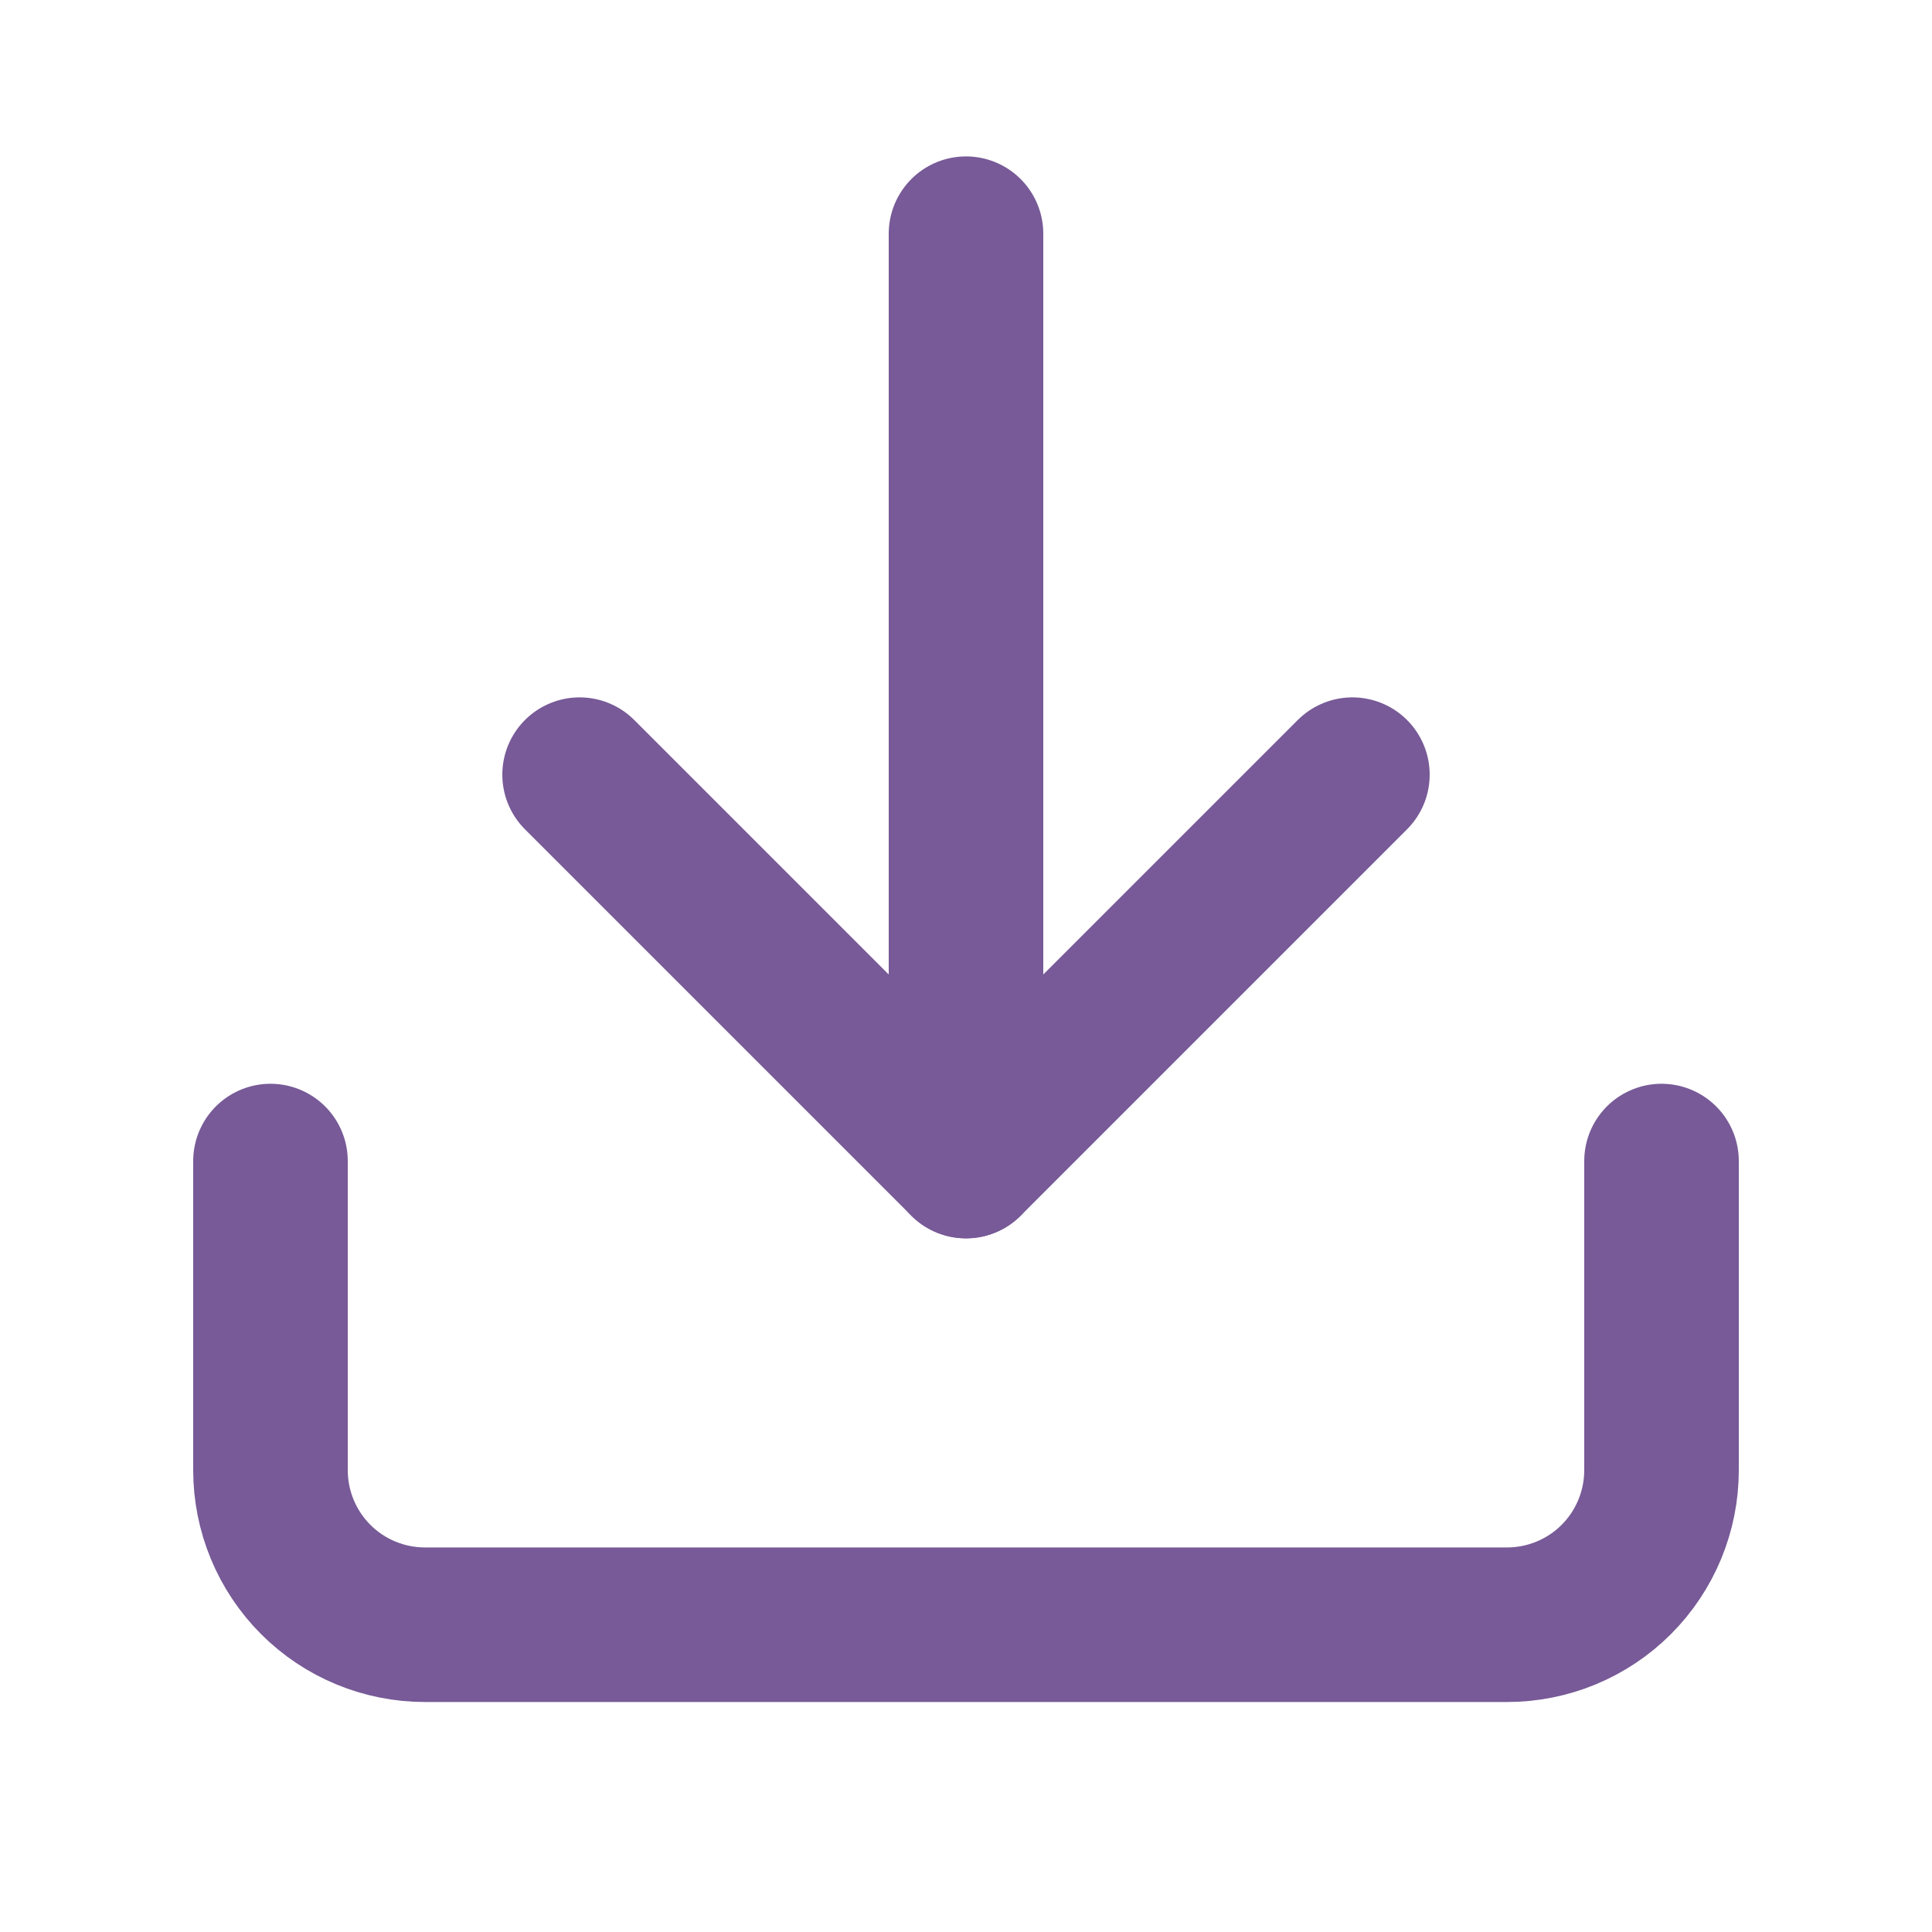
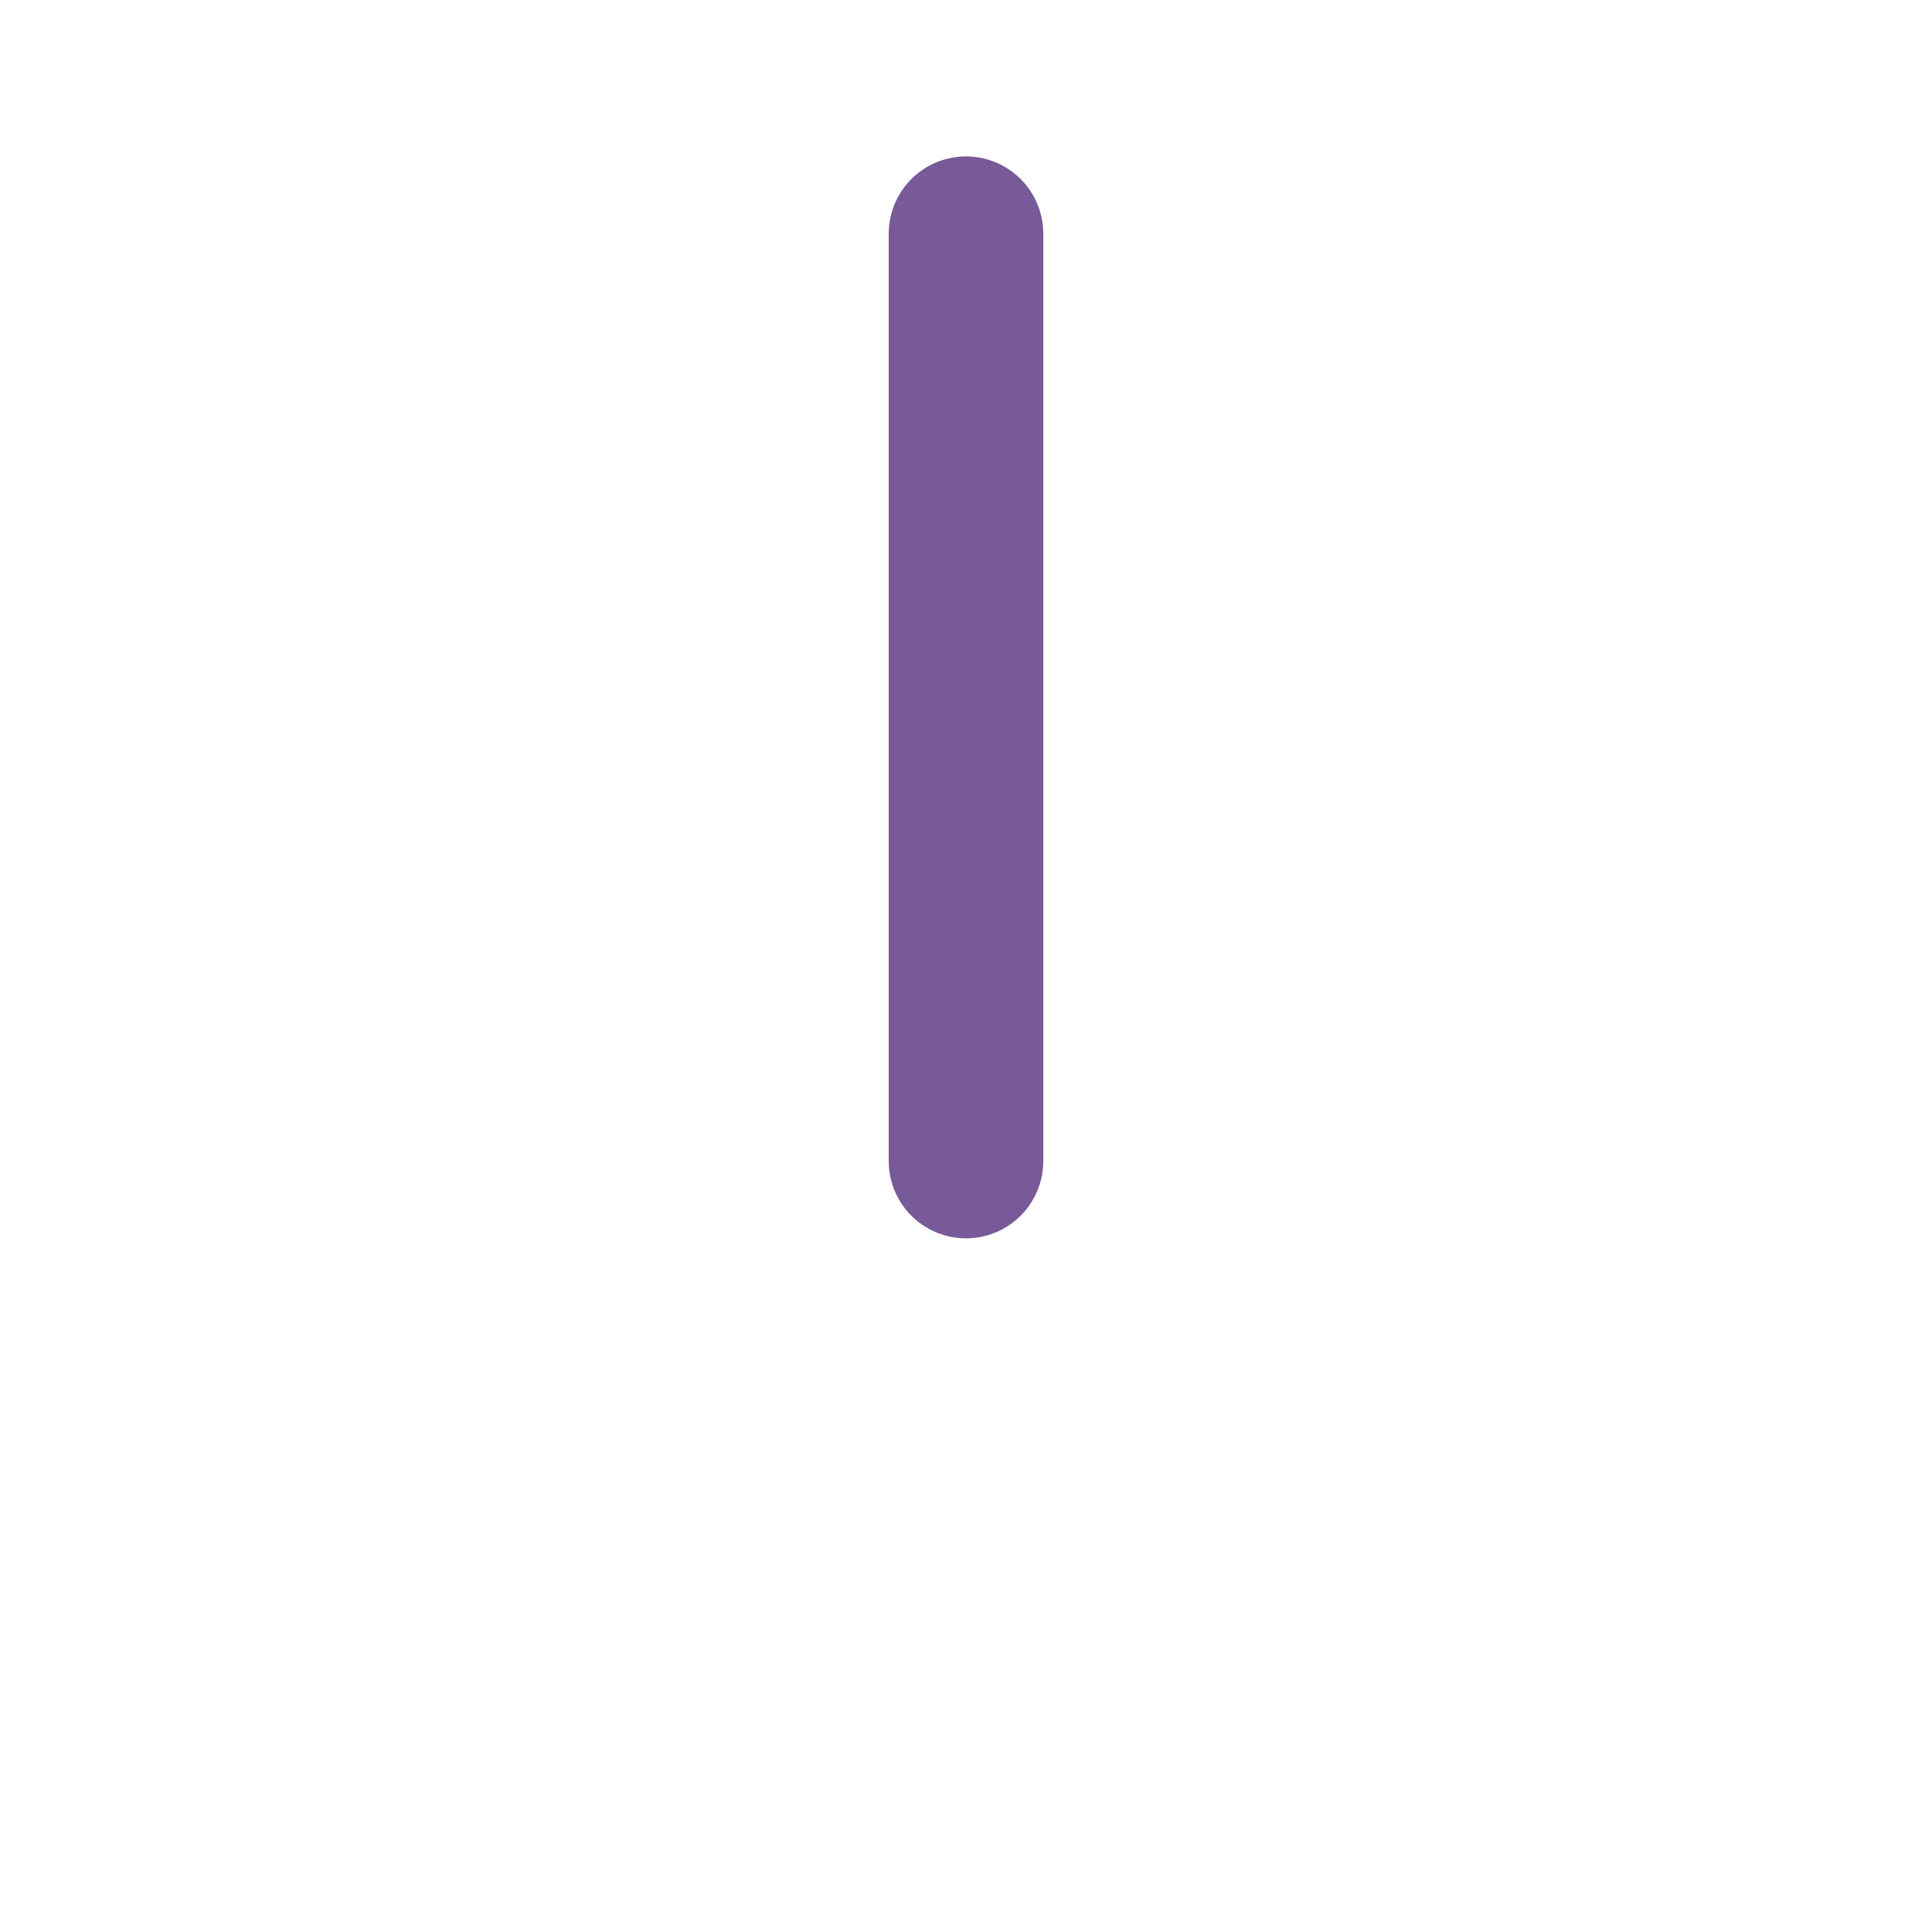
<svg xmlns="http://www.w3.org/2000/svg" width="25" height="25" viewBox="0 0 25 25" fill="none">
-   <path d="M21.5 15.024V19.024C21.5 19.555 21.289 20.064 20.914 20.439C20.539 20.814 20.03 21.024 19.5 21.024H5.5C4.97 21.024 4.461 20.814 4.086 20.439C3.711 20.064 3.5 19.555 3.5 19.024V15.024" stroke="#775A97" stroke-width="2" stroke-linecap="round" stroke-linejoin="round" />
-   <path d="M7.5 10.024L12.5 15.024L17.5 10.024" stroke="#775A97" stroke-width="2" stroke-linecap="round" stroke-linejoin="round" />
  <path d="M12.5 15.024V3.024" stroke="#775A97" stroke-width="2" stroke-linecap="round" stroke-linejoin="round" />
</svg>